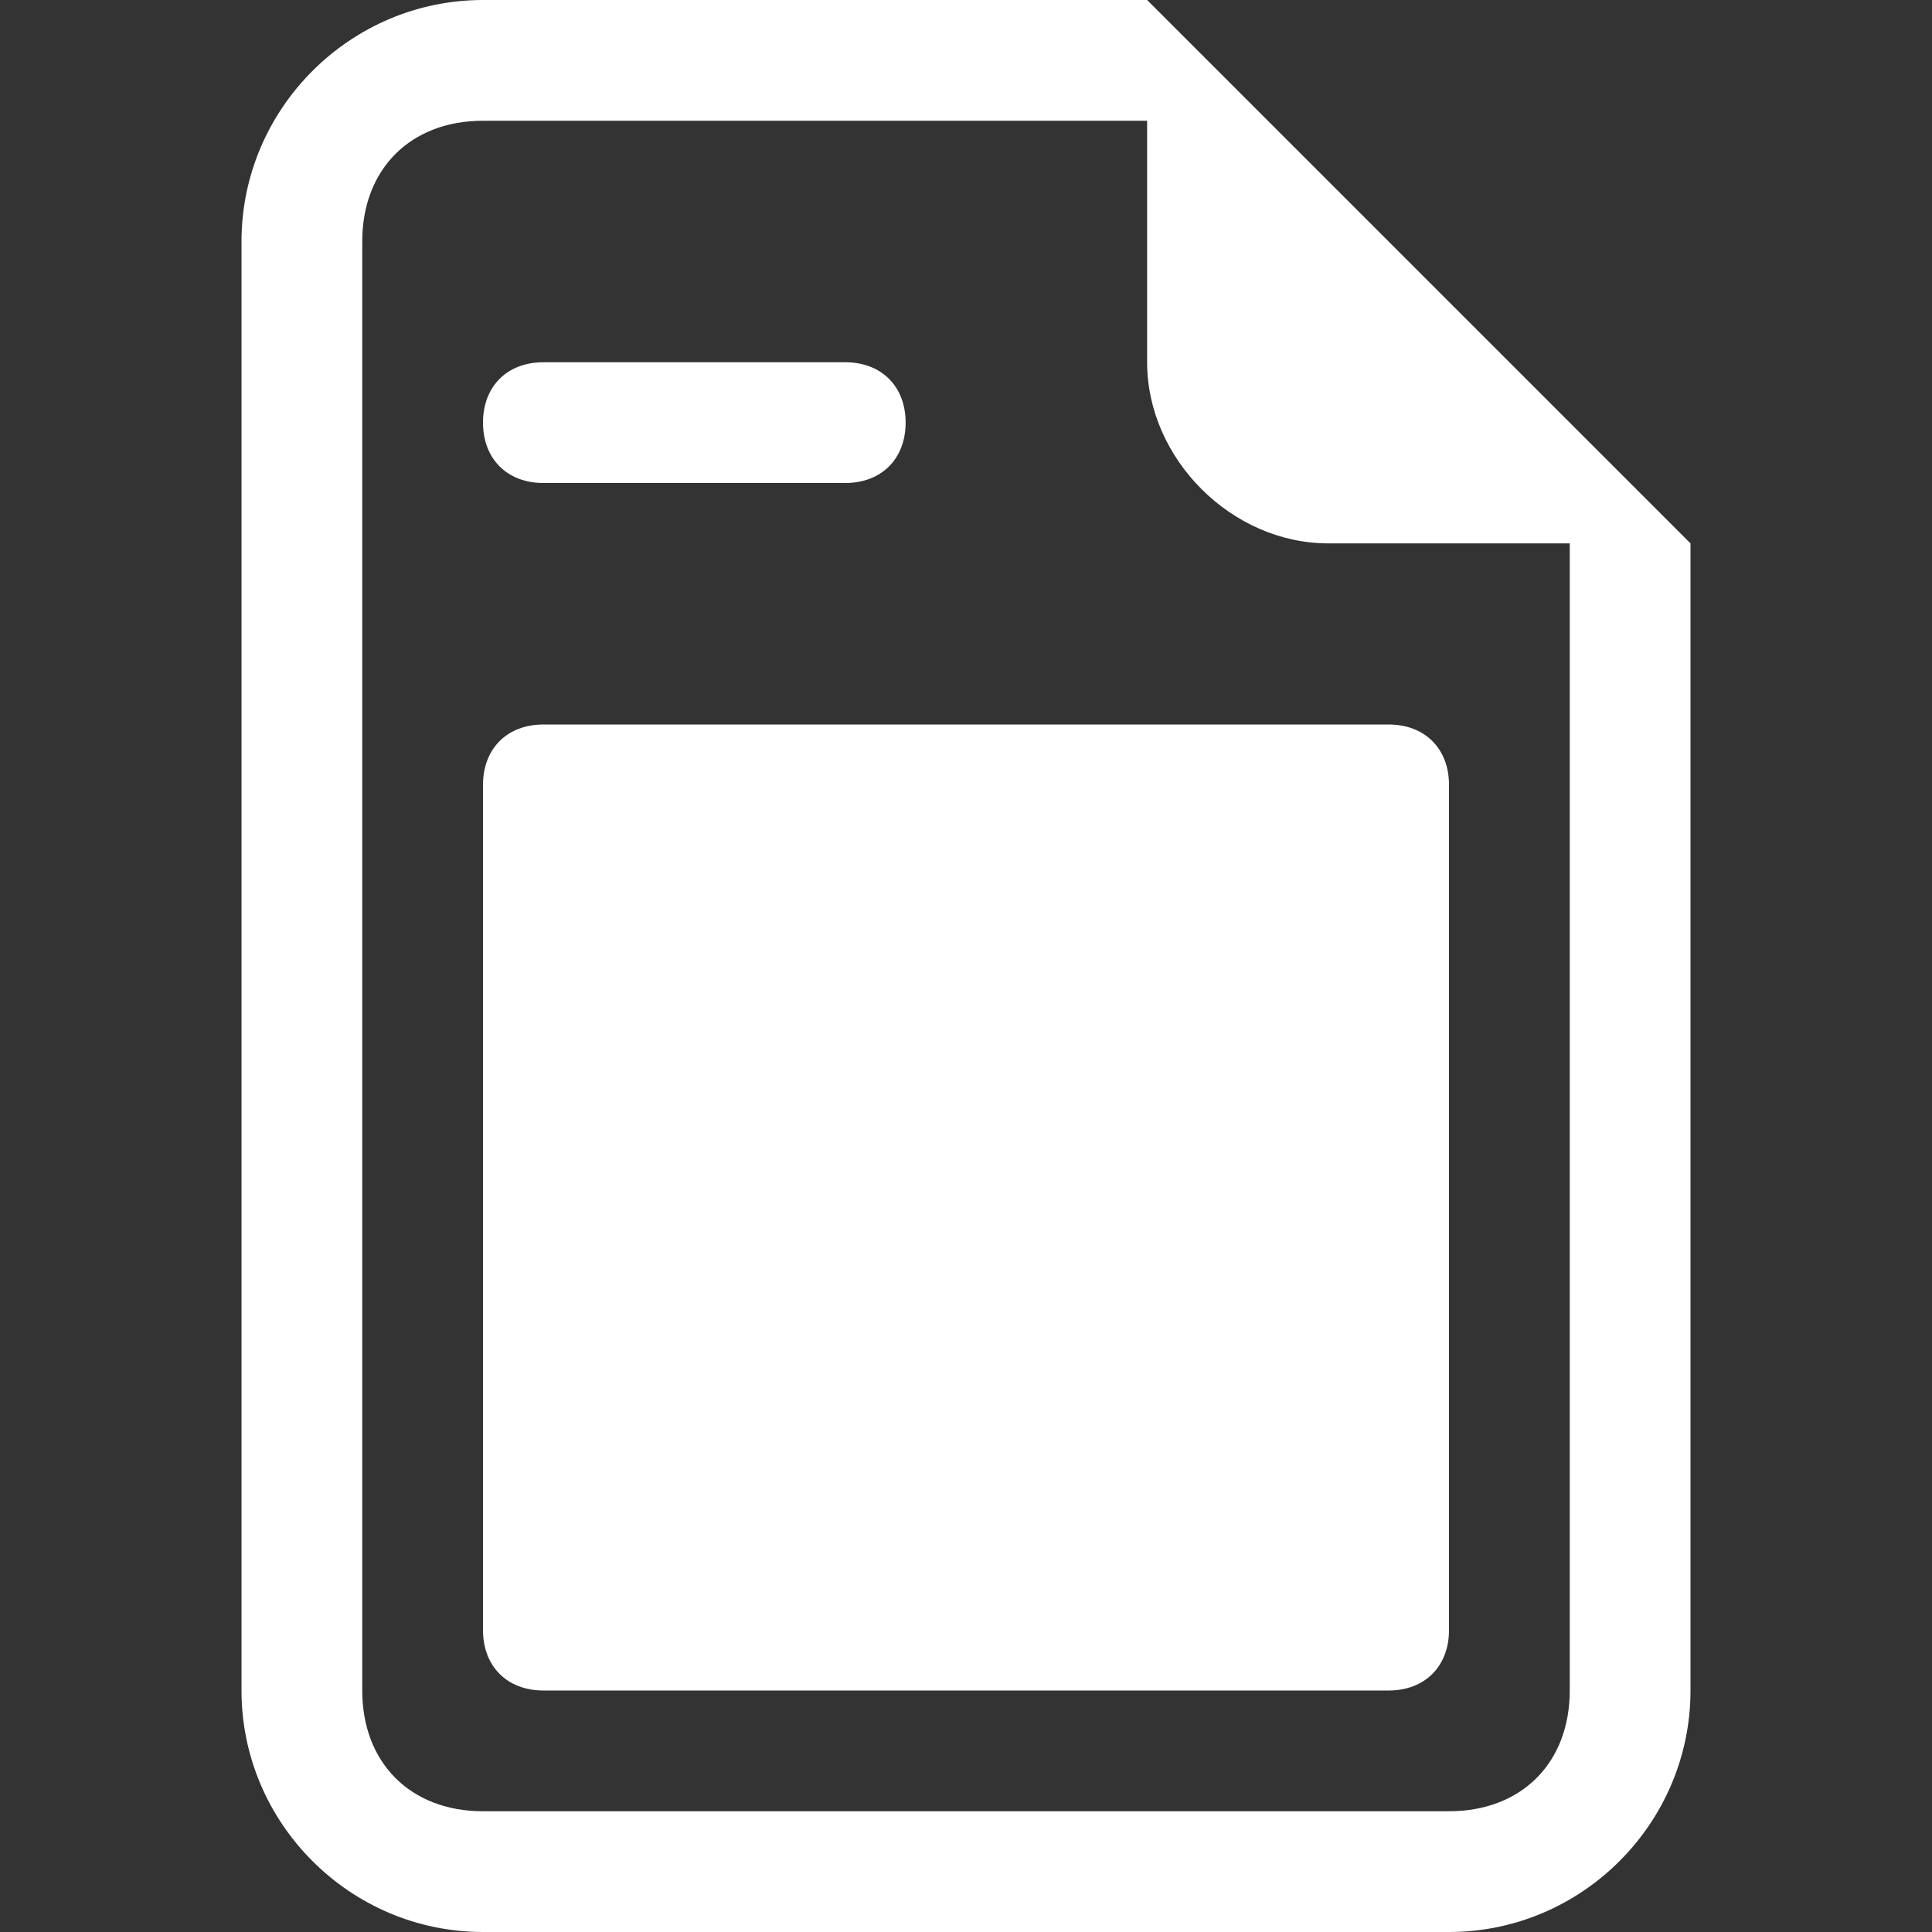
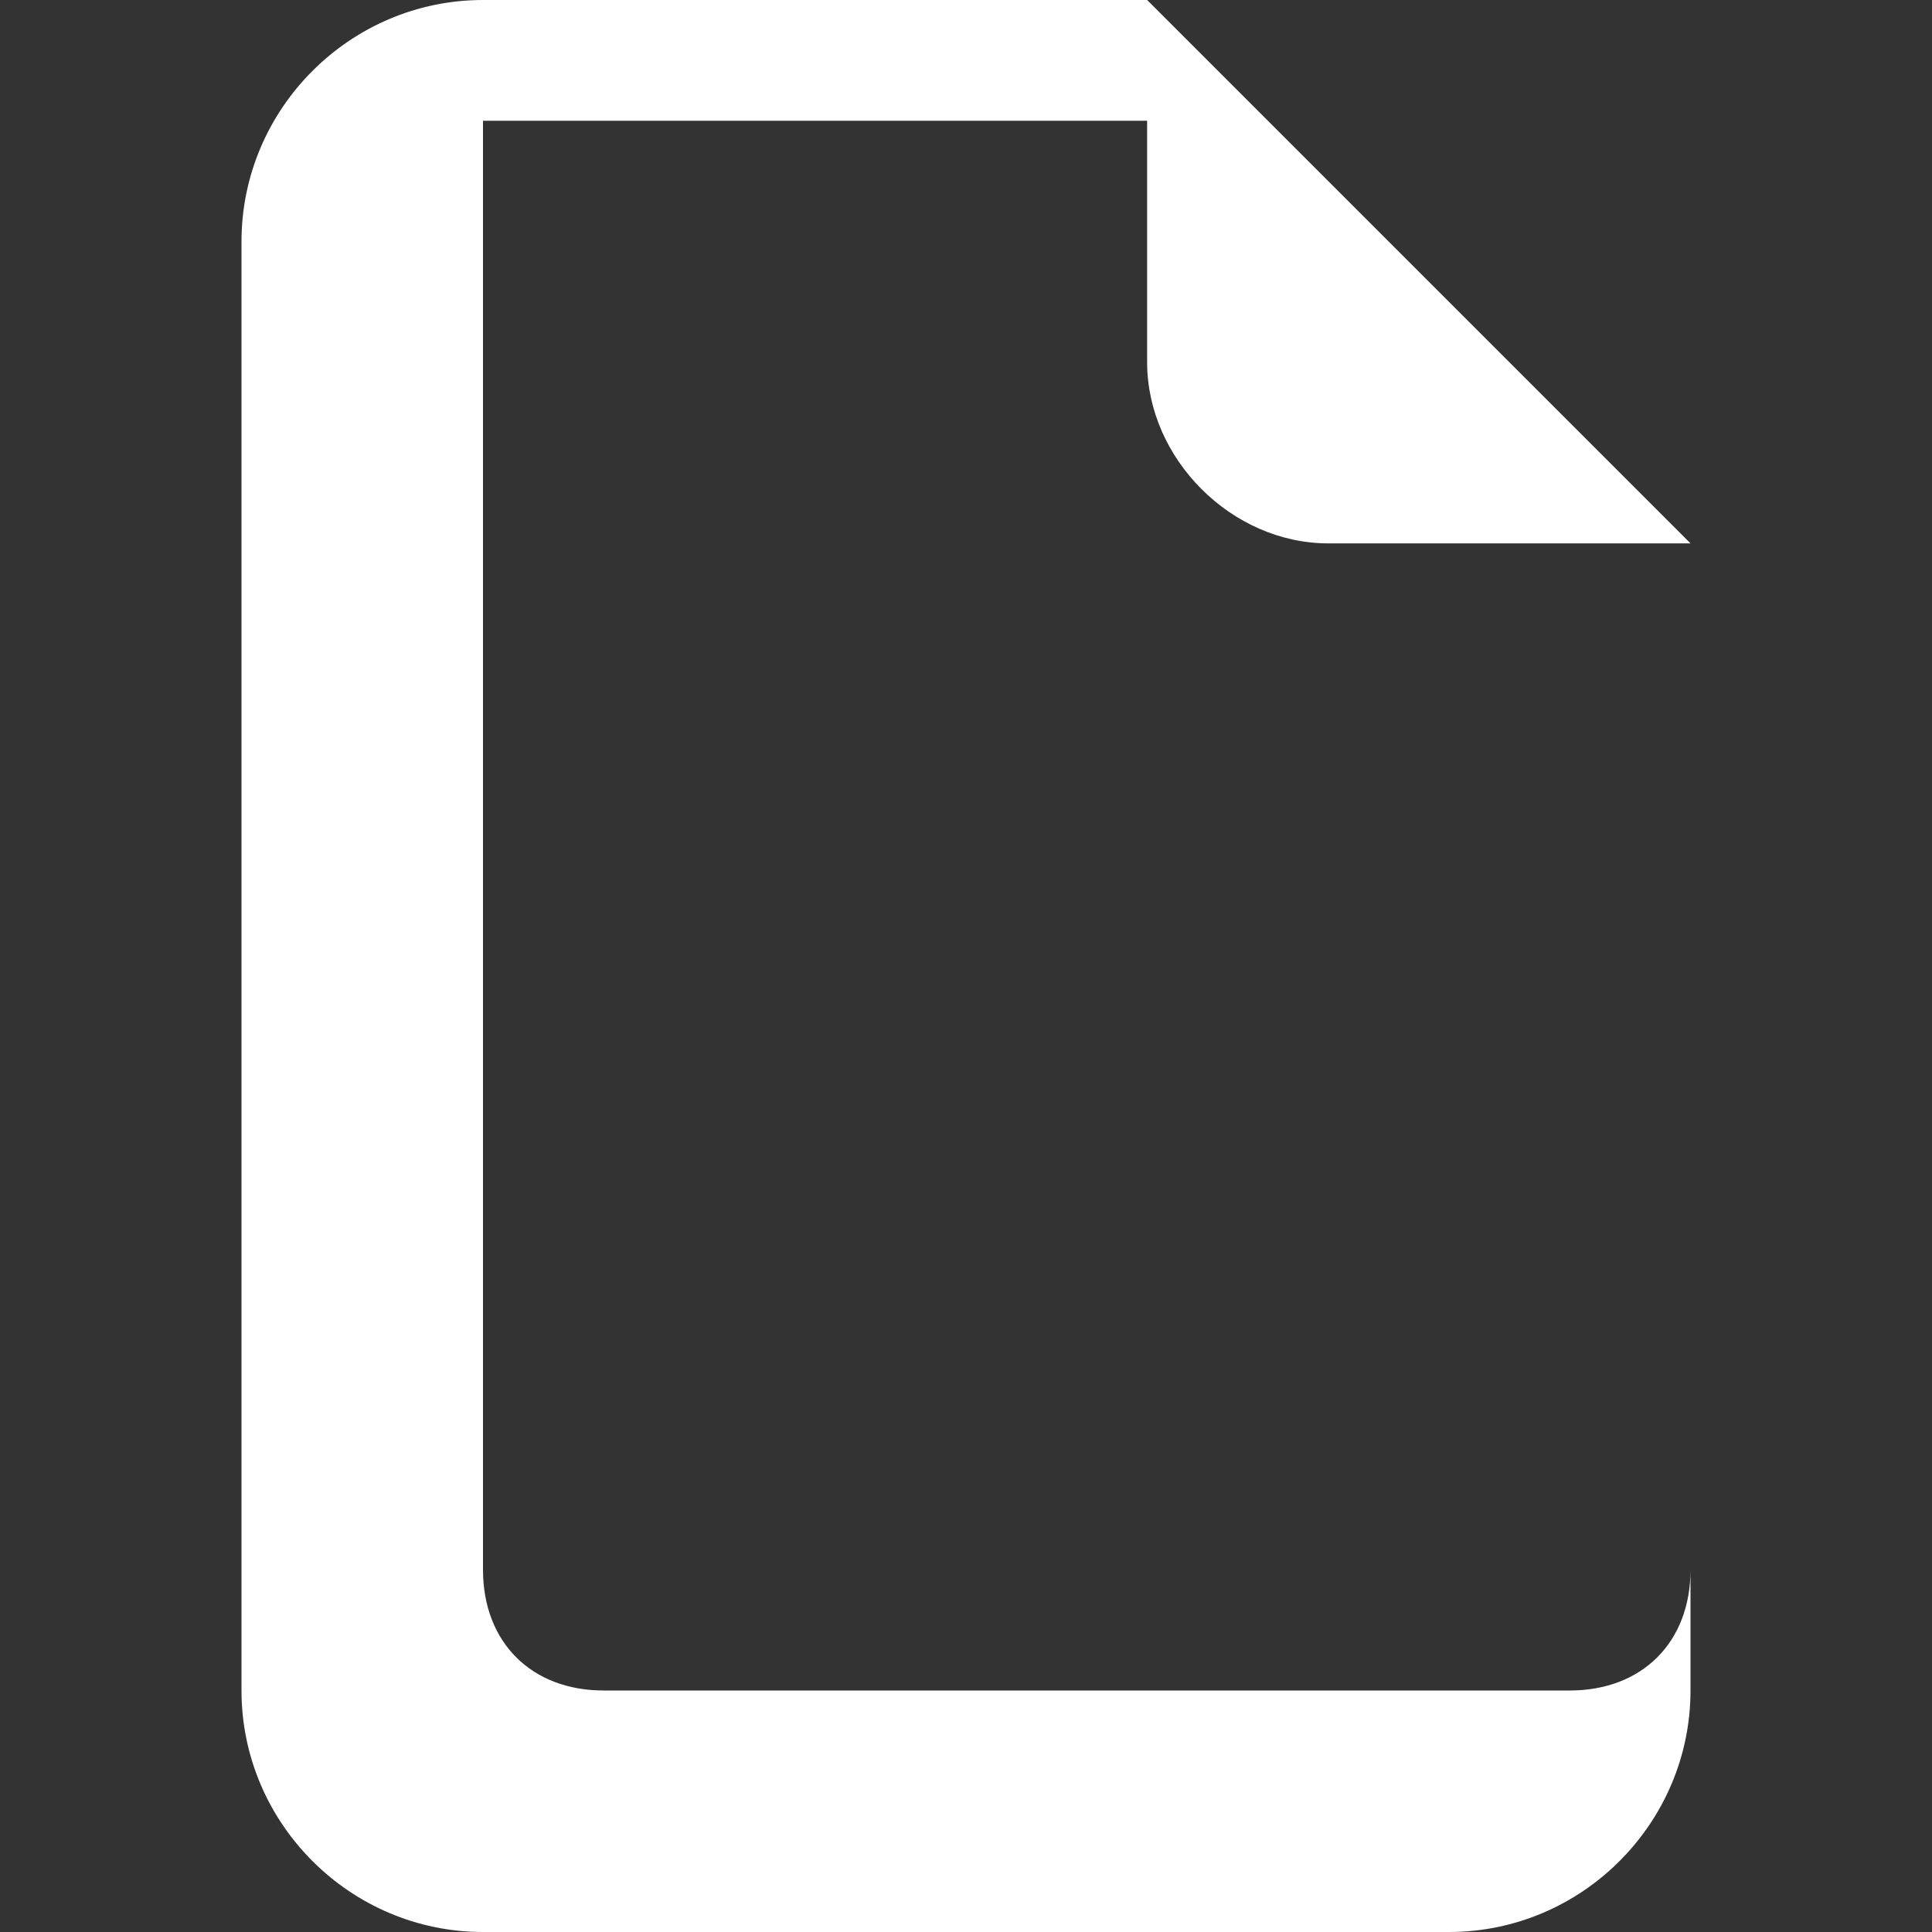
<svg xmlns="http://www.w3.org/2000/svg" version="1.1" id="レイヤー_1" x="0px" y="0px" viewBox="0 0 16 16" style="enable-background:new 0 0 16 16;" xml:space="preserve">
  <rect x="0" y="0" width="16" height="16" fill="#333333" stroke="none" />
  <style type="text/css">
	.st0{fill:#FFFFFF;}
</style>
-   <path class="st0" d="M14,4.5V14c0,1.1-0.9,2-2,2H4c-1.1,0-2-0.9-2-2V2c0-1.1,0.9-2,2-2h5.5L14,4.5z M11,4.5c-0.8,0-1.5-0.7-1.5-1.5  V1H4C3.4,1,3,1.4,3,2v12c0,0.6,0.4,1,1,1h8c0.6,0,1-0.4,1-1V4.5H11z" />
-   <path class="st0" d="M4,6.5C4,6.2,4.2,6,4.5,6h7C11.8,6,12,6.2,12,6.5v7c0,0.3-0.2,0.5-0.5,0.5h-7C4.2,14,4,13.8,4,13.5V6.5z M4,3.5  C4,3.2,4.2,3,4.5,3H7c0.3,0,0.5,0.2,0.5,0.5S7.3,4,7,4H4.5C4.2,4,4,3.8,4,3.5z" />
+   <path class="st0" d="M14,4.5V14c0,1.1-0.9,2-2,2H4c-1.1,0-2-0.9-2-2V2c0-1.1,0.9-2,2-2h5.5L14,4.5z M11,4.5c-0.8,0-1.5-0.7-1.5-1.5  V1H4v12c0,0.6,0.4,1,1,1h8c0.6,0,1-0.4,1-1V4.5H11z" />
</svg>